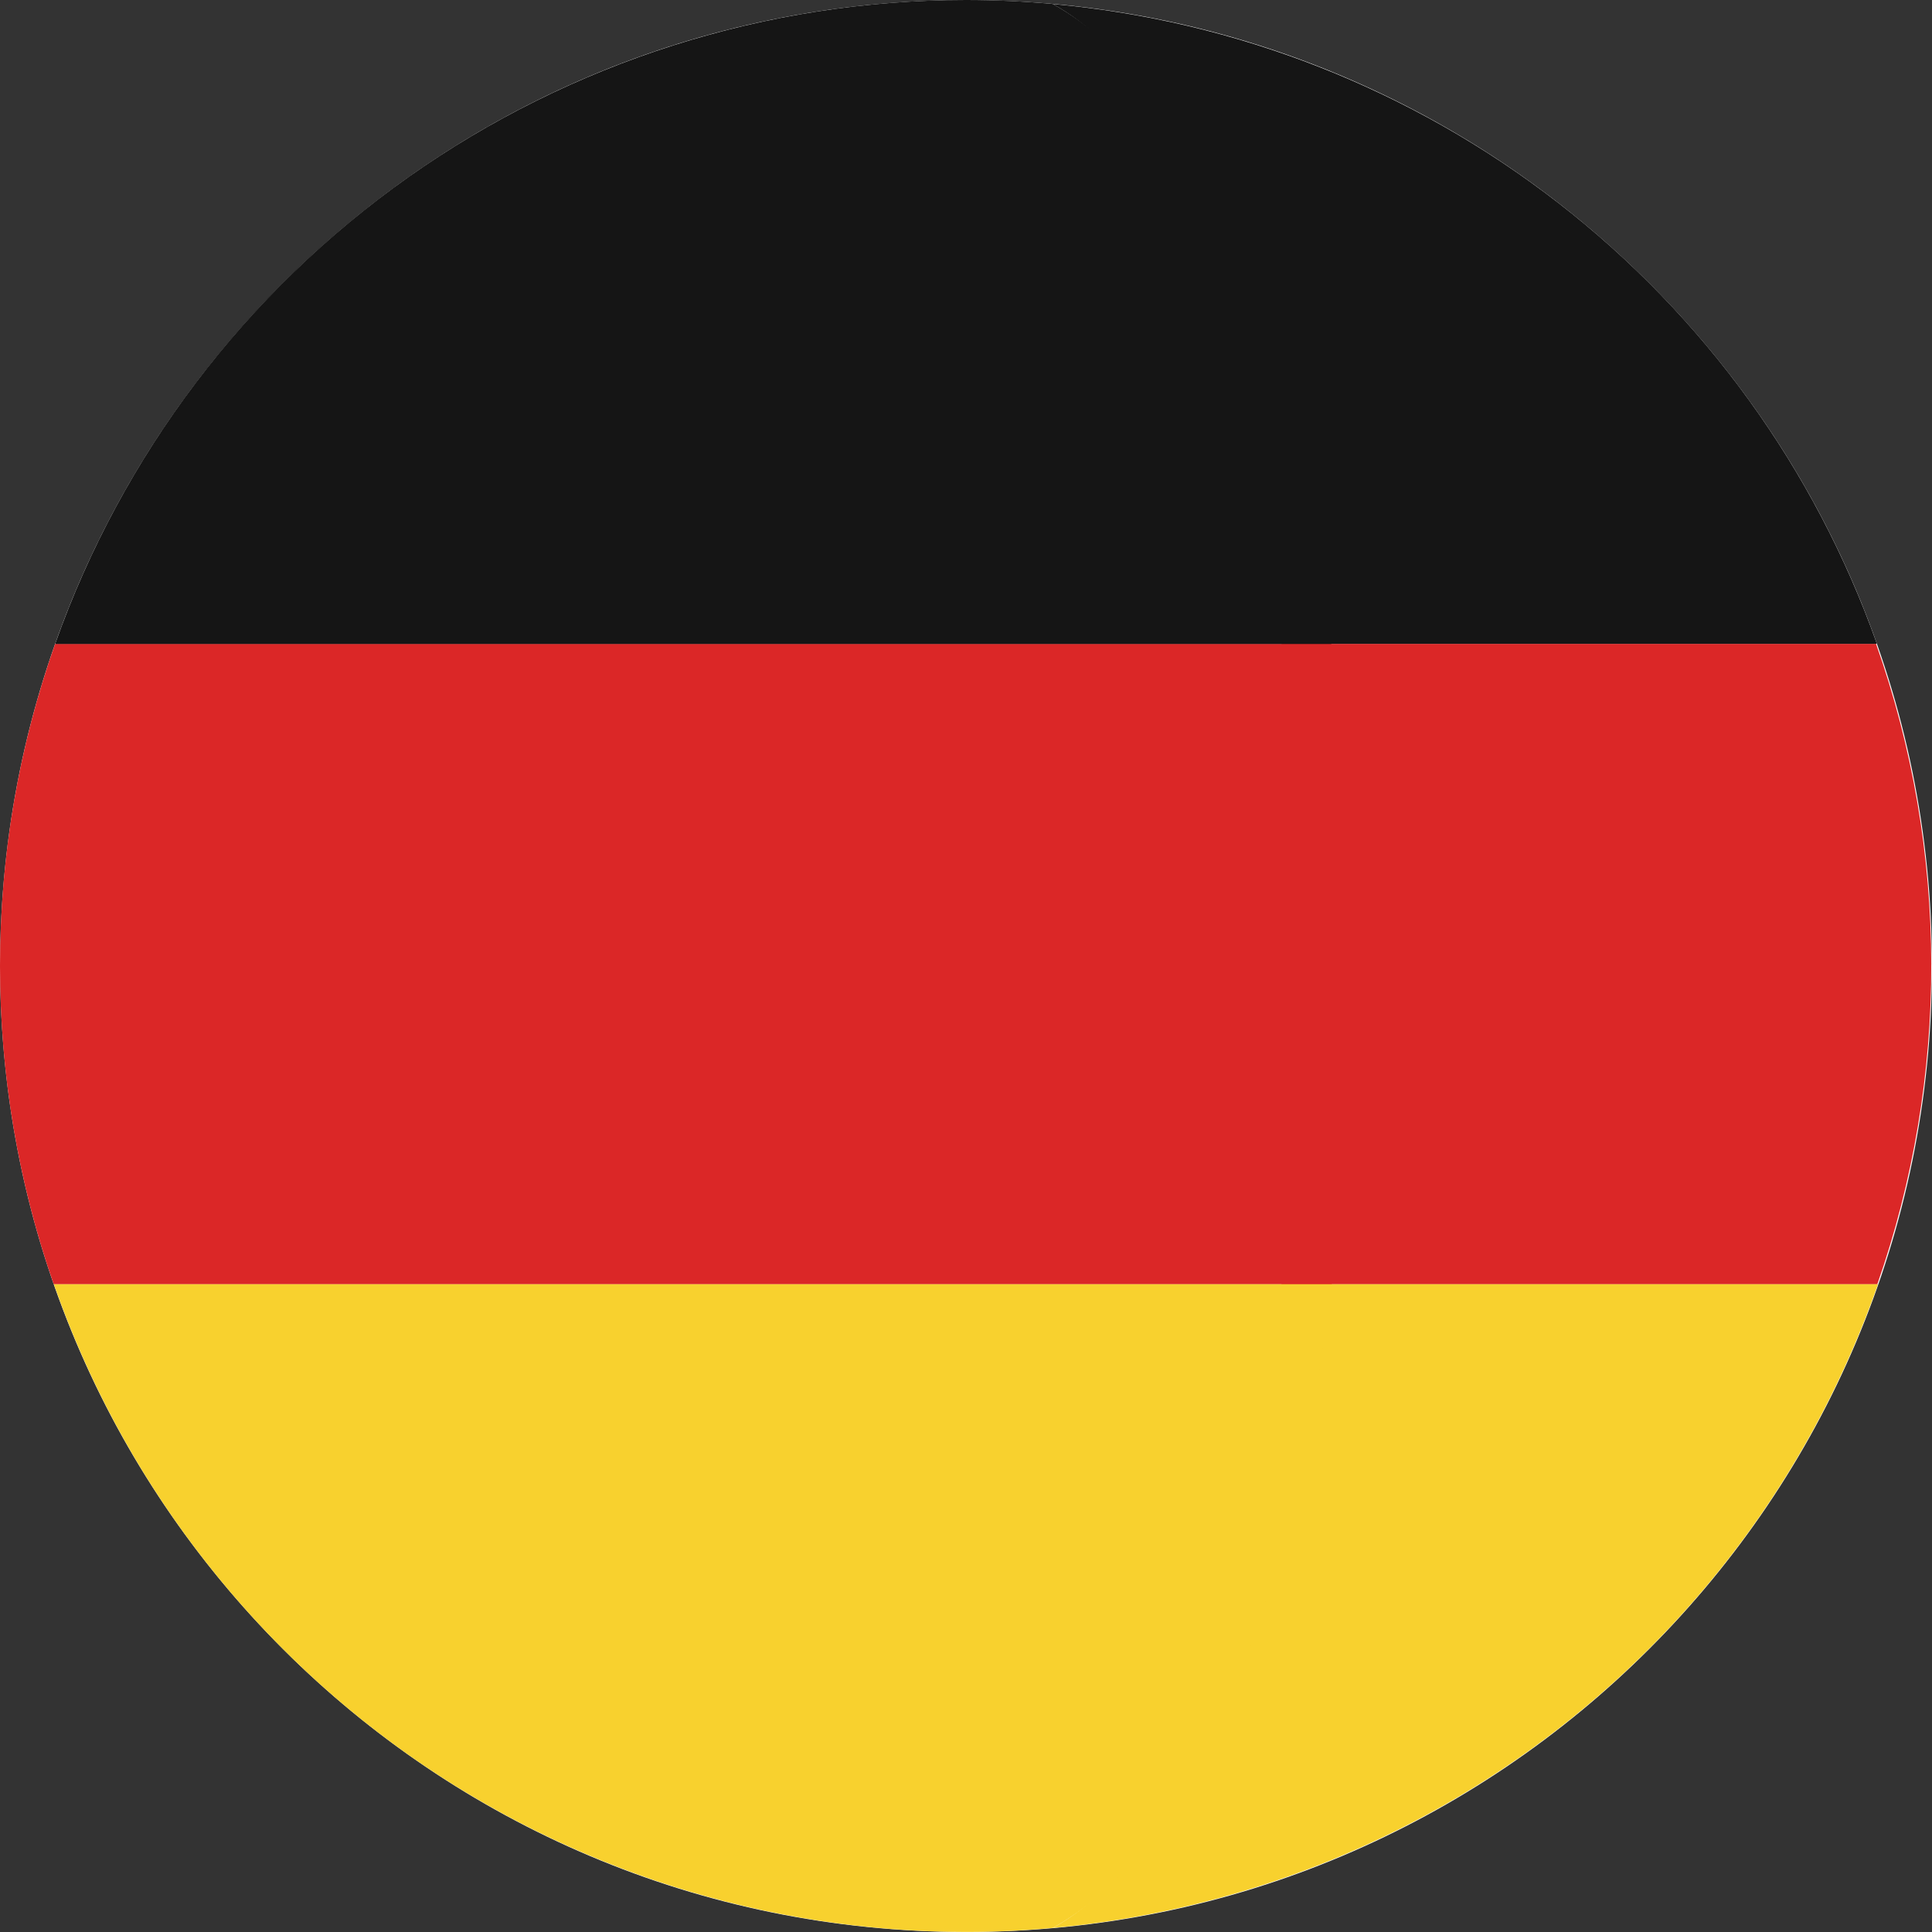
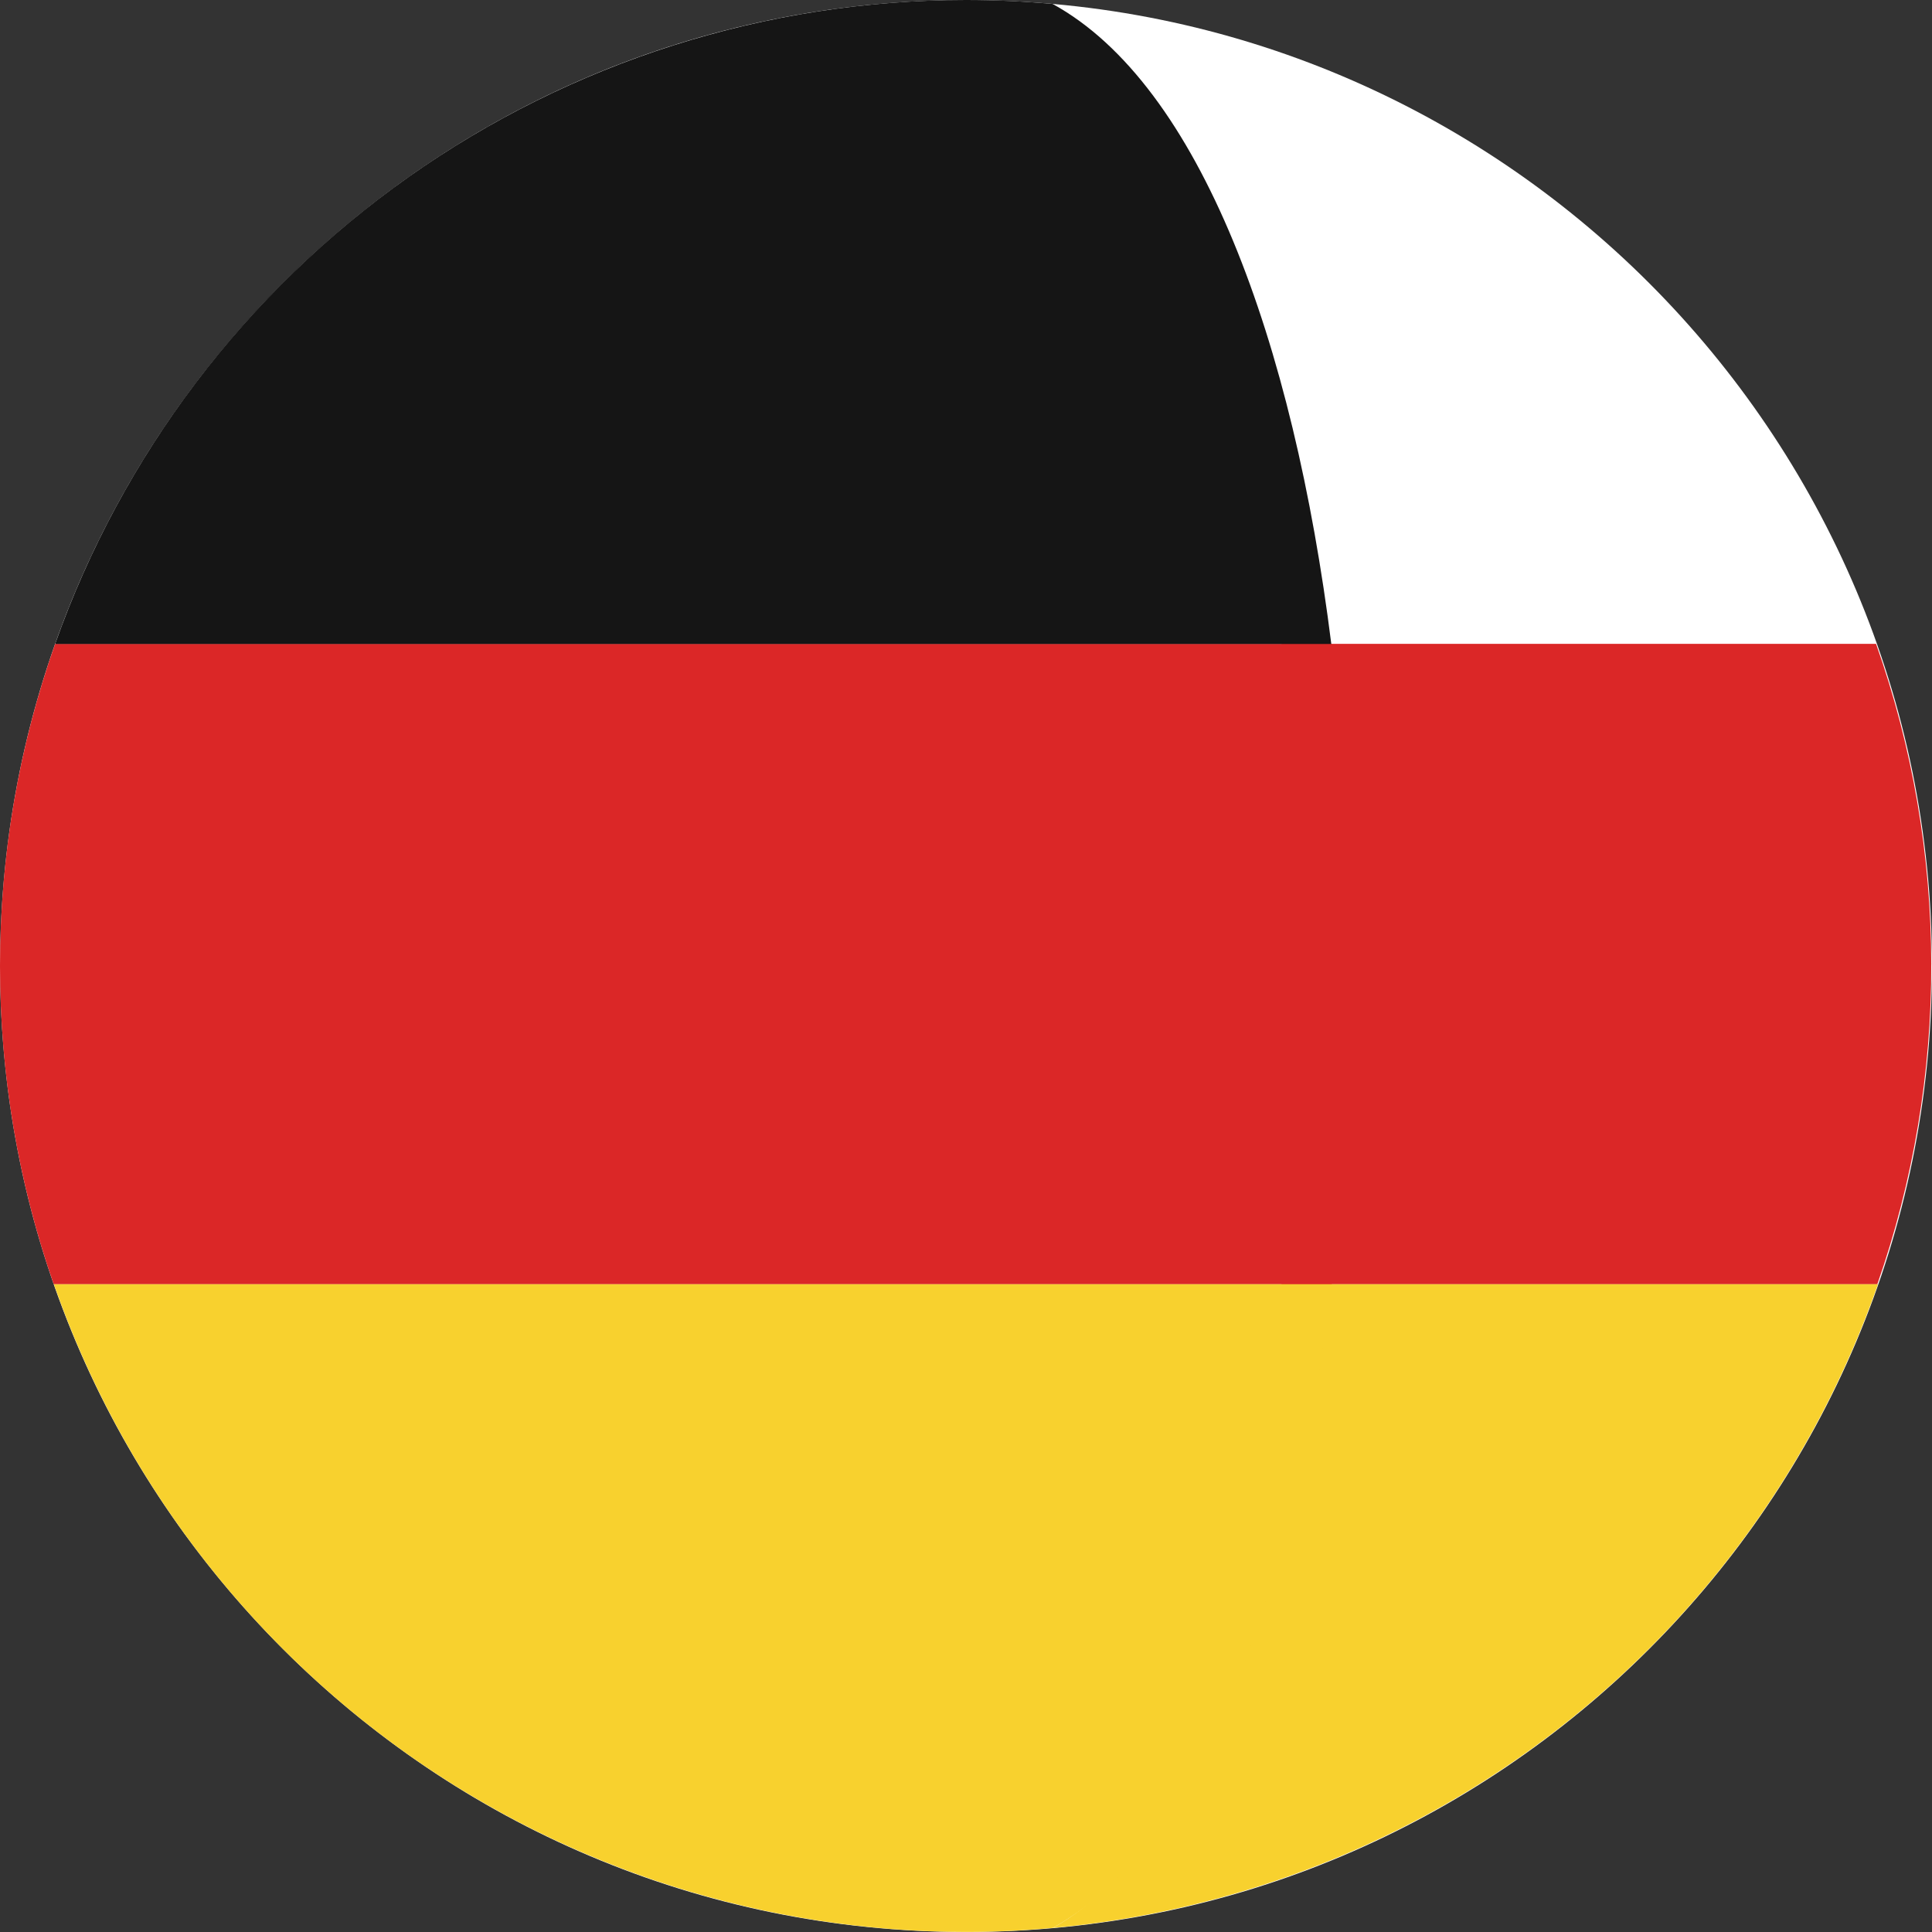
<svg xmlns="http://www.w3.org/2000/svg" width="24" height="24" viewBox="0 0 24 24" fill="none">
  <rect x="0" y="0" width="24" height="24" fill="#333333" stroke="none" />
  <path d="M12.001 24C18.628 24 24 18.628 24 12.001C24 5.374 18.628 0.001 12.001 0.001C5.374 0.001 0.001 5.374 0.001 12.001C0.001 18.628 5.374 24 12.001 24Z" fill="white" />
  <path d="M23.312 7.998H15.919C16.238 10.64 16.238 13.311 15.919 15.953H23.321C24.22 13.376 24.214 10.571 23.305 7.998H23.312Z" fill="#DB2727" />
-   <path d="M15.919 7.998H23.312V7.988C22.543 5.825 21.171 3.927 19.357 2.52C17.543 1.113 15.363 0.256 13.077 0.05C14.914 1.056 15.45 4.247 15.919 7.998Z" fill="#151515" />
  <path d="M13.077 23.95C15.367 23.742 17.549 22.882 19.365 21.47C21.18 20.059 22.552 18.156 23.317 15.987L23.329 15.953H15.926C15.464 19.728 14.921 22.938 13.077 23.95Z" fill="#F8D12E" />
  <path d="M7.15607e-06 11.999C-0.001 13.345 0.224 14.682 0.667 15.953H16.543C16.862 13.311 16.862 10.64 16.543 7.998H0.685C0.231 9.283 -0.001 10.636 7.15607e-06 11.999Z" fill="#DB2727" />
  <path d="M0.689 7.988V8H16.538C16.067 4.246 14.911 1.056 13.076 0.049C12.722 0.017 12.362 2.25239e-08 11.999 2.25239e-08C9.52 -0 7.101 0.768 5.076 2.198C3.05 3.629 1.518 5.651 0.689 7.988Z" fill="#151515" />
  <path d="M16.543 15.953H0.669L0.681 15.987C1.507 18.33 3.039 20.358 5.066 21.794C7.093 23.228 9.516 23.999 11.999 23.999C12.363 23.999 12.722 23.982 13.076 23.95C14.92 22.938 16.078 19.728 16.543 15.953Z" fill="#F8D12E" />
</svg>